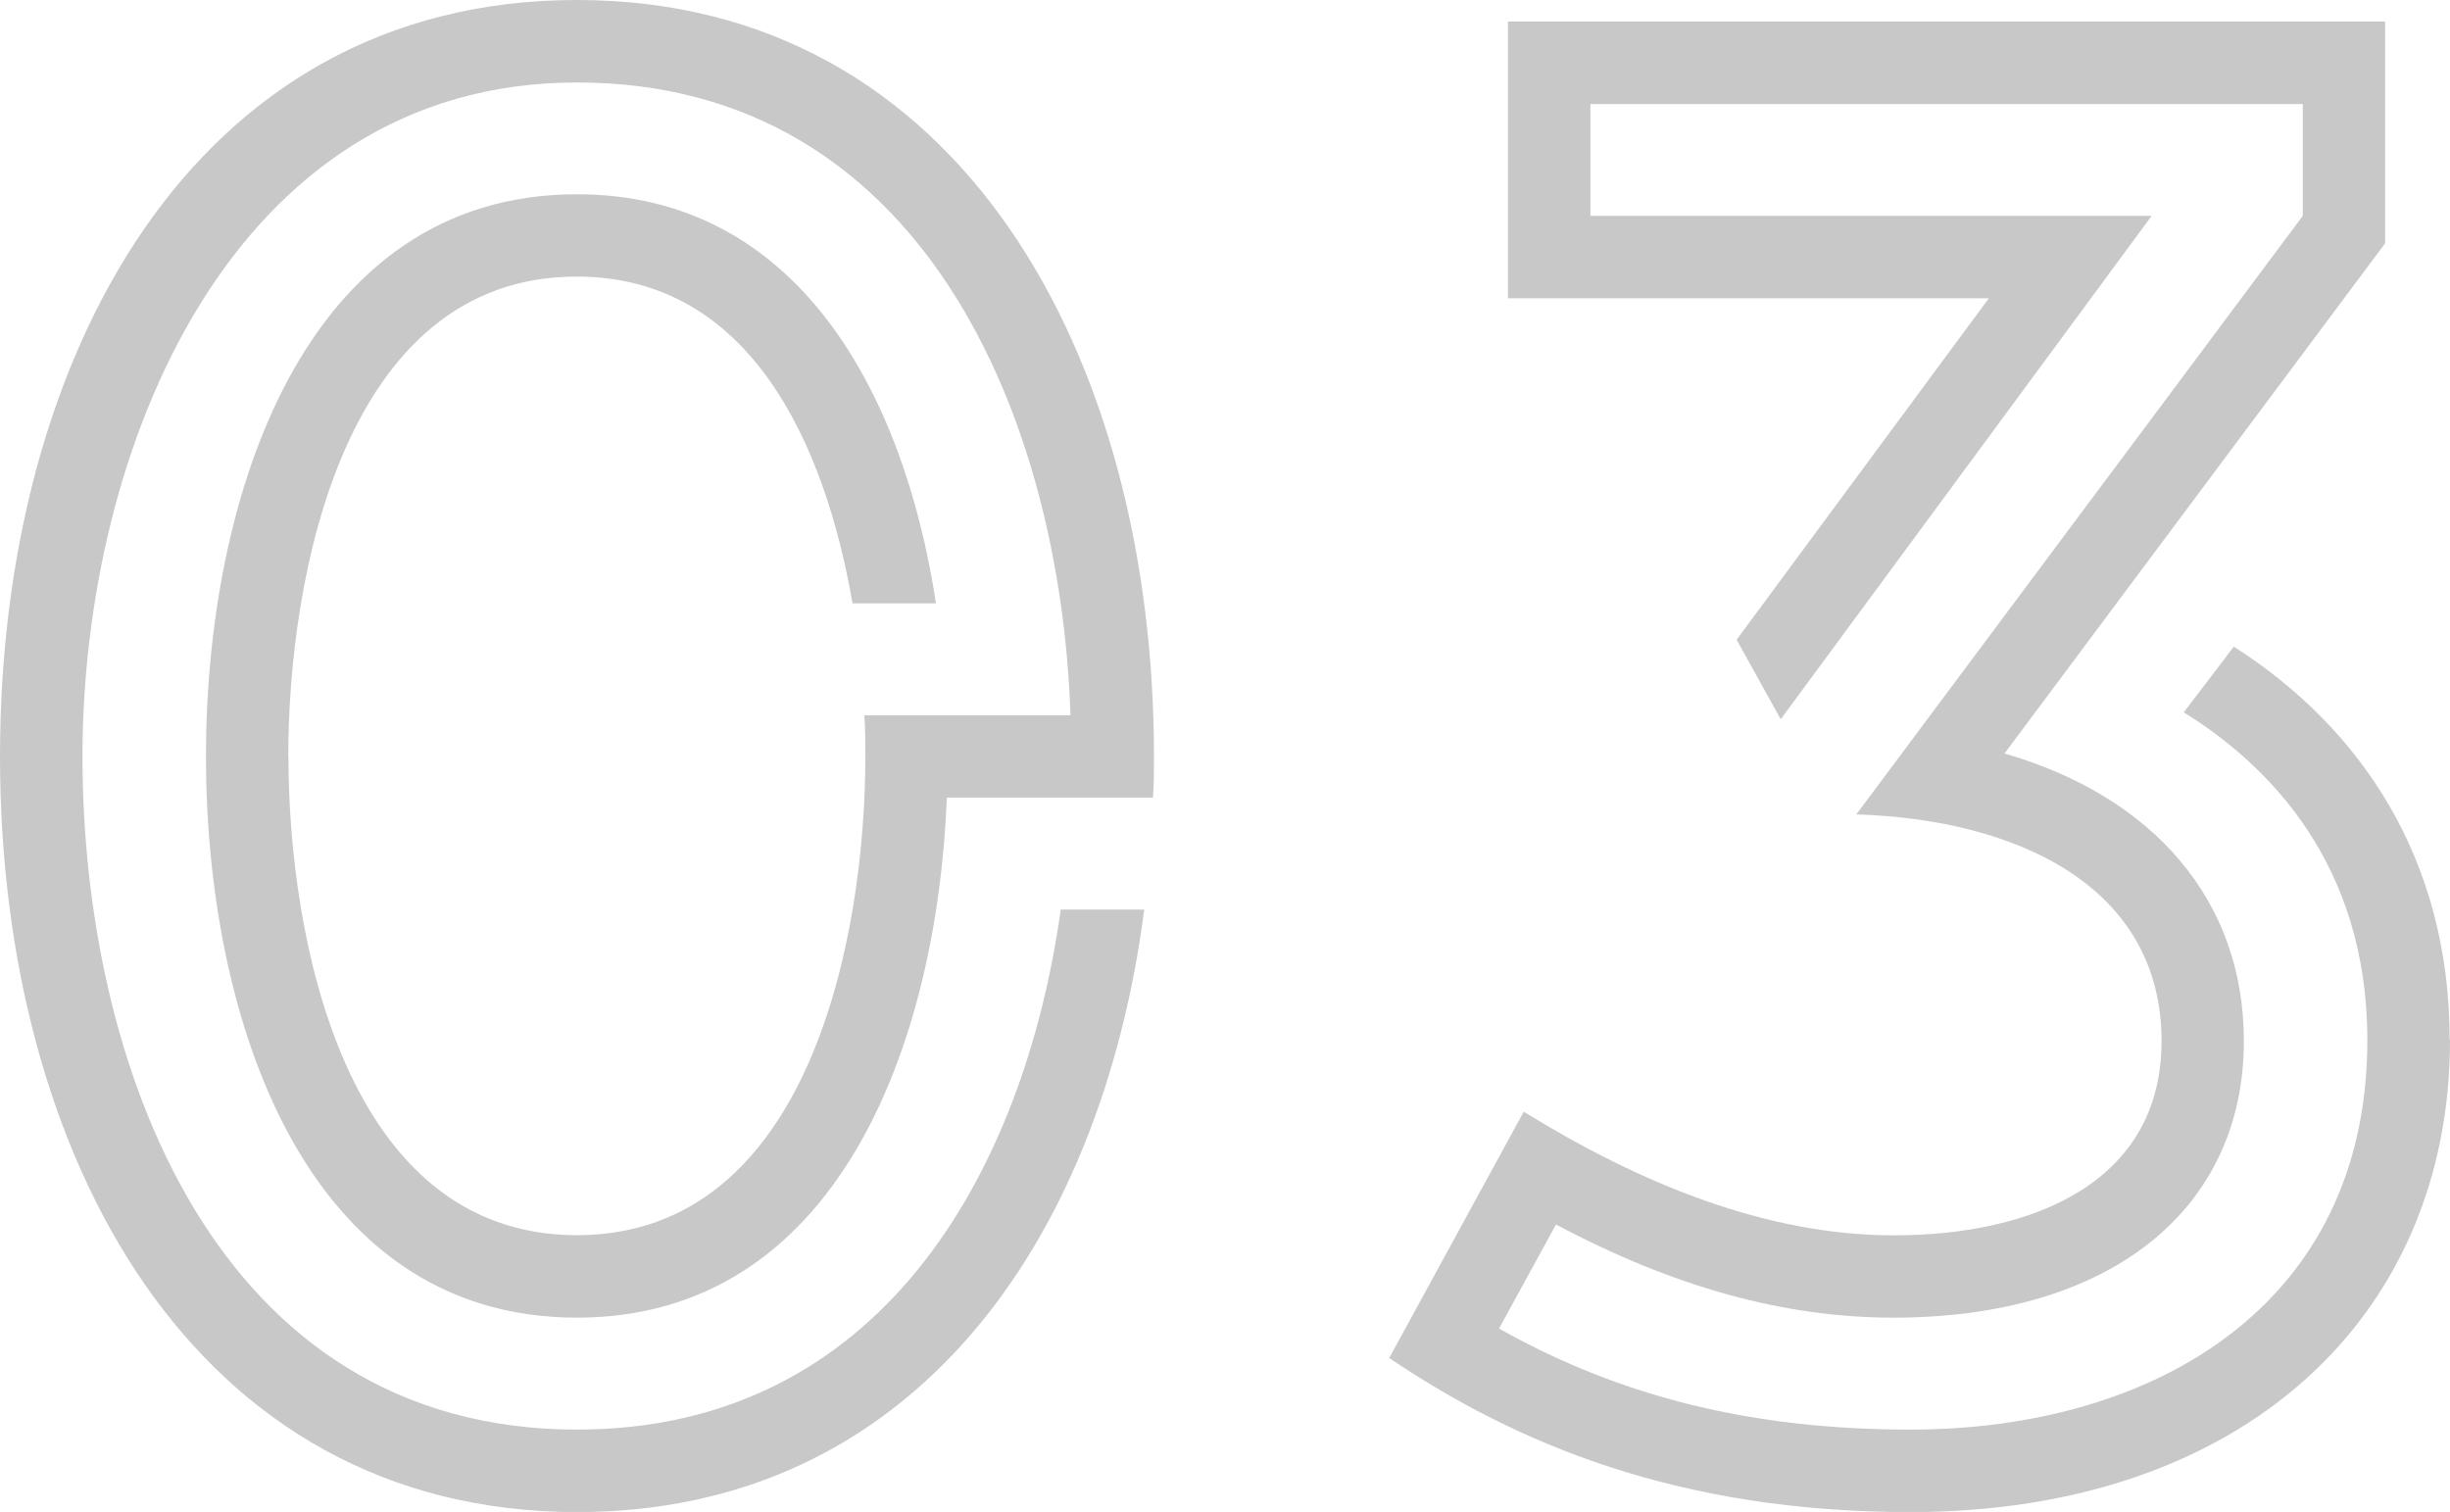
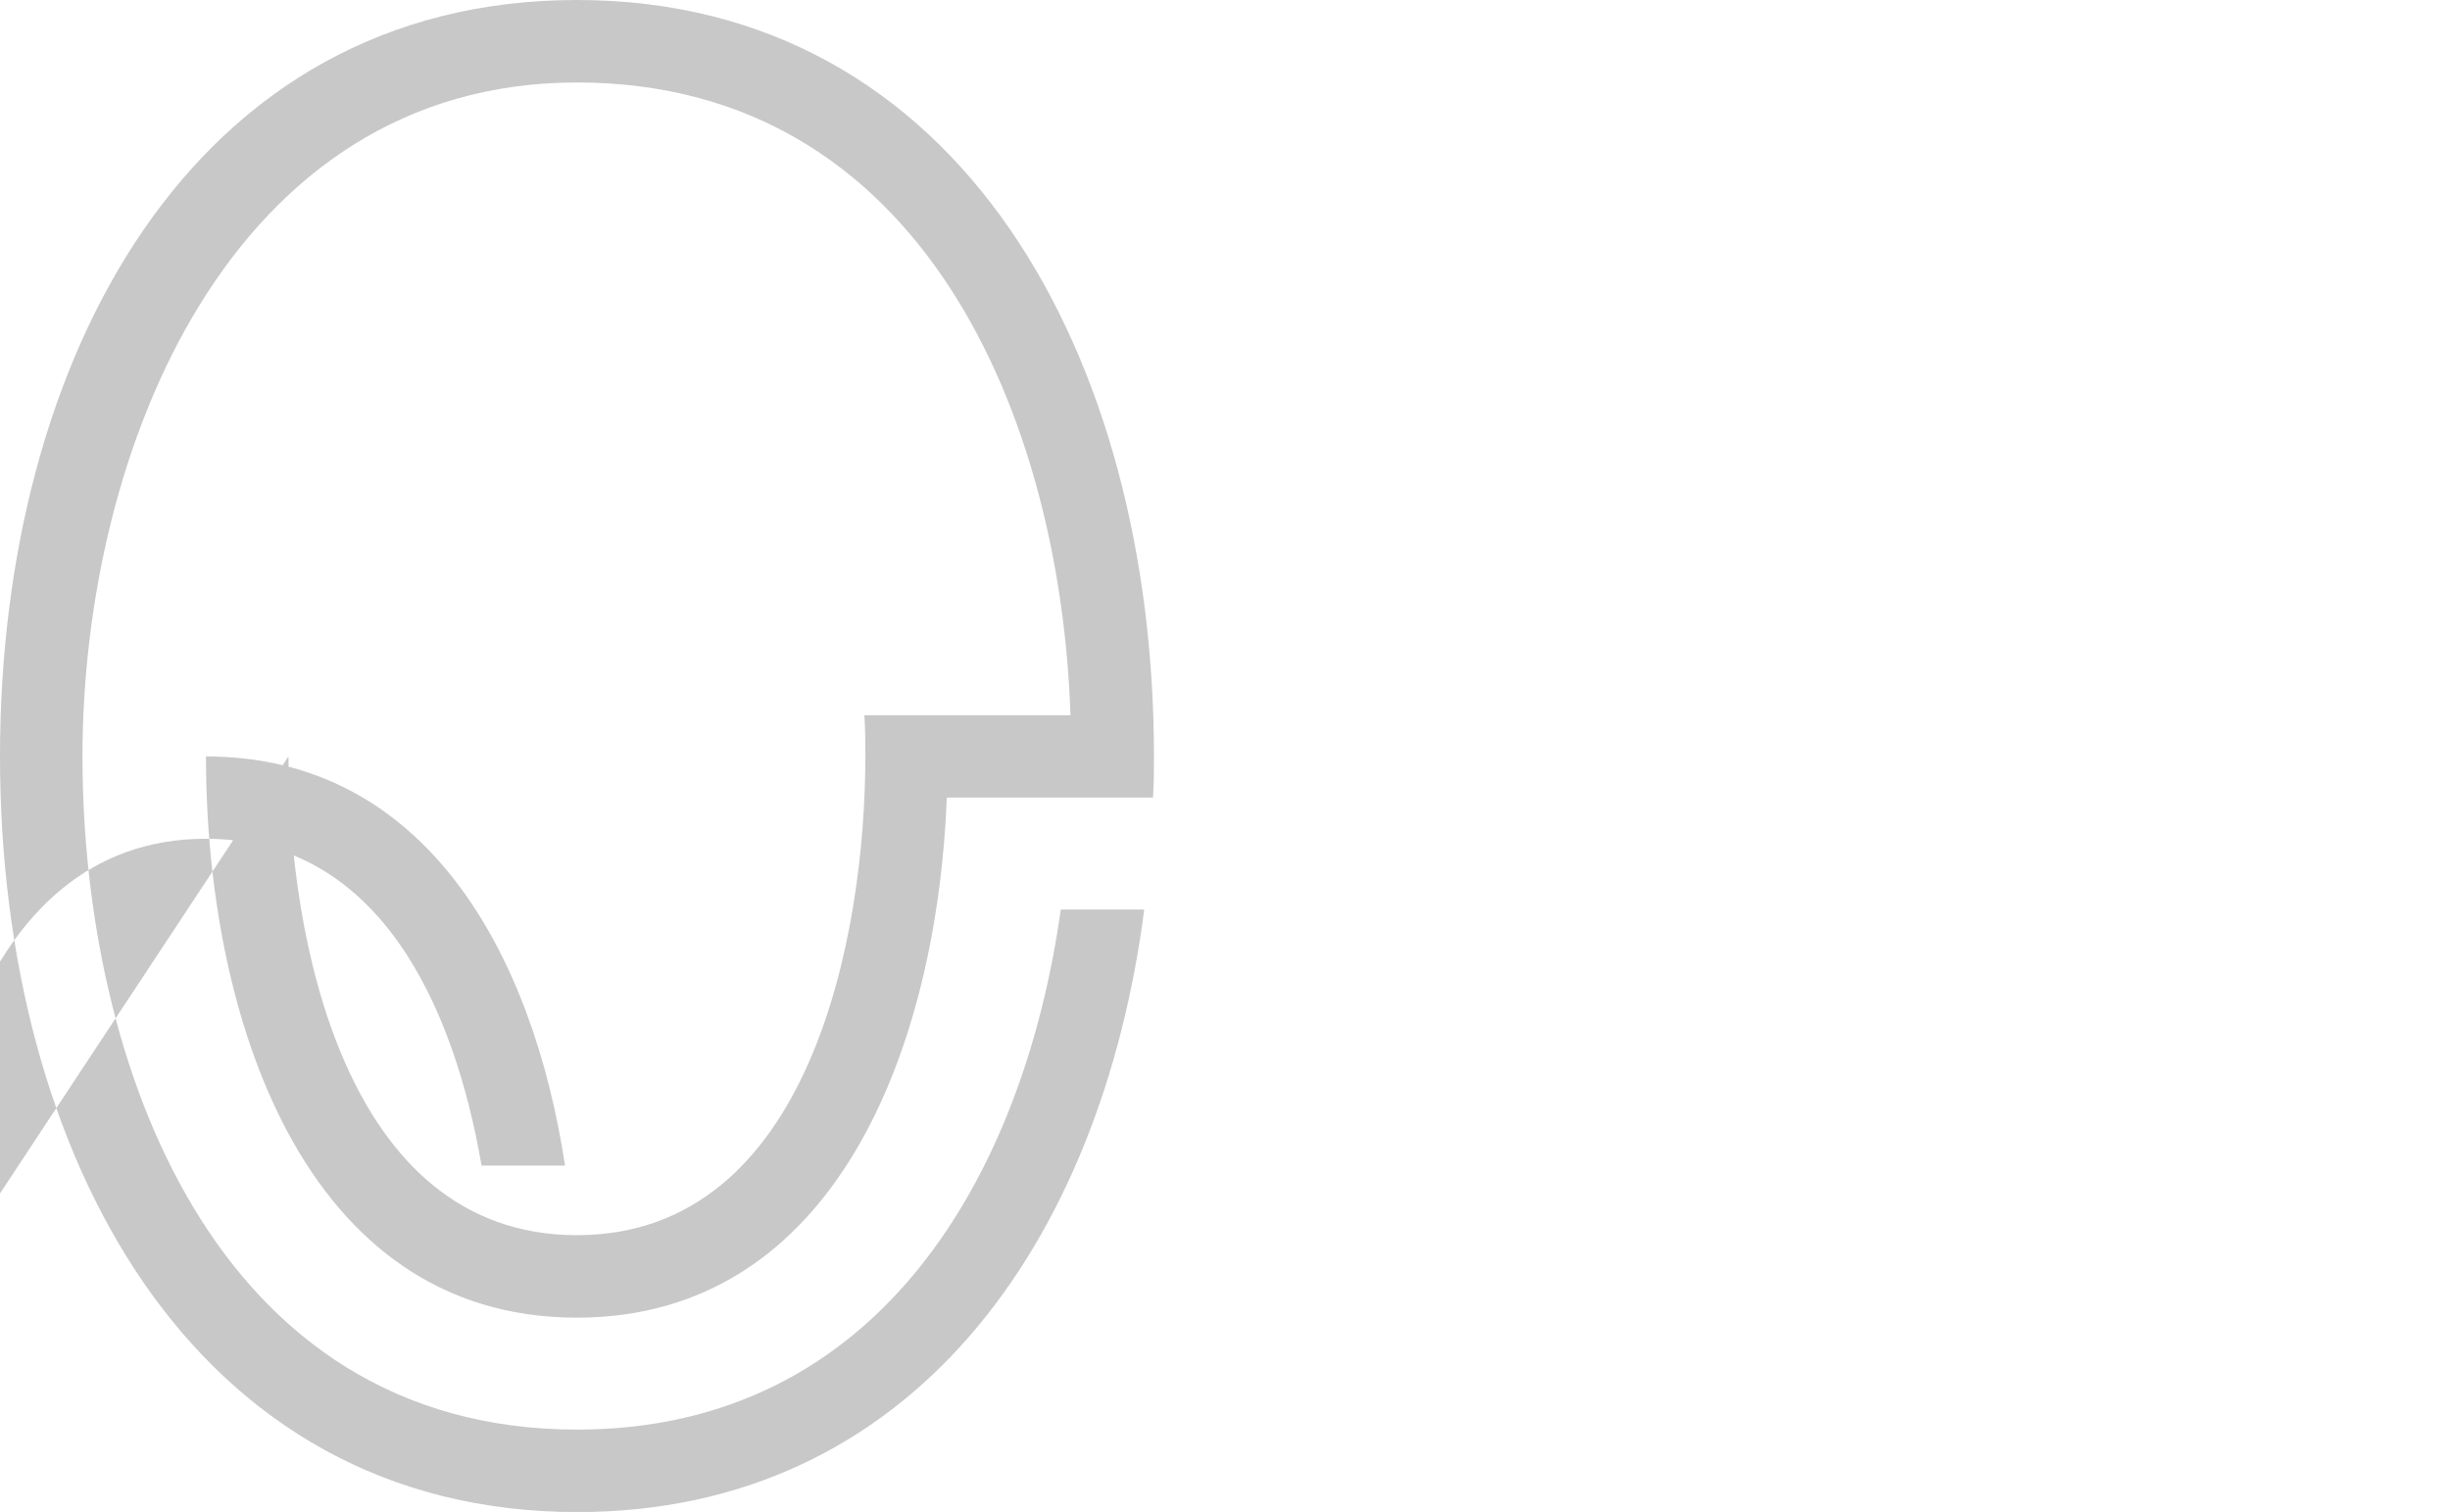
<svg xmlns="http://www.w3.org/2000/svg" id="Layer_2" data-name="Layer 2" viewBox="0 0 148.81 91.84">
  <defs>
    <style>      .cls-1 {        fill: #c8c8c8;      }    </style>
  </defs>
  <g id="Layer_1-2" data-name="Layer 1">
    <g>
-       <path class="cls-1" d="m17.52,45.95c0,10.85,3.34,29.08,17.52,29.08s17.52-18.24,17.52-29.08c0-.78,0-1.61-.06-2.5h12.52c-.6-18-8.94-38.44-29.98-38.44S5.01,27.36,5.01,45.95s7.99,40.89,30.04,40.89c18.36,0,27.12-15.5,29.38-31.59h5.07c-2.62,20.21-14.12,36.6-34.45,36.6C11.68,91.84,0,70.15,0,45.95S11.68,0,35.04,0s35.05,21.75,35.05,45.95c0,.83,0,1.67-.06,2.5h-12.52c-.6,15.14-6.73,31.59-22.47,31.59-16.63,0-22.53-18.36-22.53-34.09S18.42,11.8,35.04,11.8c13.35,0,19.85,11.98,21.81,24.85h-5.07c-1.67-9.66-6.2-19.85-16.75-19.85-14.18,0-17.52,18.3-17.52,29.15Z" />
-       <path class="cls-1" d="m148.81,63.18c0,16.81-12.58,28.67-32.78,28.67-14.12,0-23.96-4.17-31.65-9.36l8.17-14.96c7.15,4.41,14.78,7.51,22.47,7.51,8.46,0,16.27-3.22,16.27-11.8,0-9.42-8.82-13.47-18.54-13.77l27.12-36.36v-6.79h-43.27v6.79h34.09l-22.53,30.58-2.68-4.83,15.32-20.74h-29.21V1.31h53.28v13.47l-23.12,30.99c9.06,2.62,14.54,8.94,14.54,17.46,0,10.19-8.05,16.81-21.28,16.81-6.62,0-13.35-1.85-20.5-5.66l-3.46,6.32c7.39,4.17,15.44,6.14,24.97,6.14,14.84,0,27.77-7.57,27.77-23.66,0-10.67-5.96-16.69-11.15-19.91l3.04-3.99c7.75,4.95,13.11,12.93,13.11,23.9Z" />
+       <path class="cls-1" d="m17.52,45.95c0,10.85,3.34,29.08,17.52,29.08s17.52-18.24,17.52-29.08c0-.78,0-1.61-.06-2.5h12.52c-.6-18-8.94-38.44-29.98-38.44S5.01,27.36,5.01,45.95s7.99,40.89,30.04,40.89c18.36,0,27.12-15.5,29.38-31.59h5.07c-2.62,20.21-14.12,36.6-34.45,36.6C11.68,91.84,0,70.15,0,45.95S11.68,0,35.04,0s35.05,21.75,35.05,45.95c0,.83,0,1.67-.06,2.5h-12.52c-.6,15.14-6.73,31.59-22.47,31.59-16.63,0-22.53-18.36-22.53-34.09c13.35,0,19.85,11.98,21.81,24.85h-5.07c-1.67-9.66-6.2-19.85-16.75-19.85-14.18,0-17.52,18.3-17.52,29.15Z" />
    </g>
  </g>
</svg>